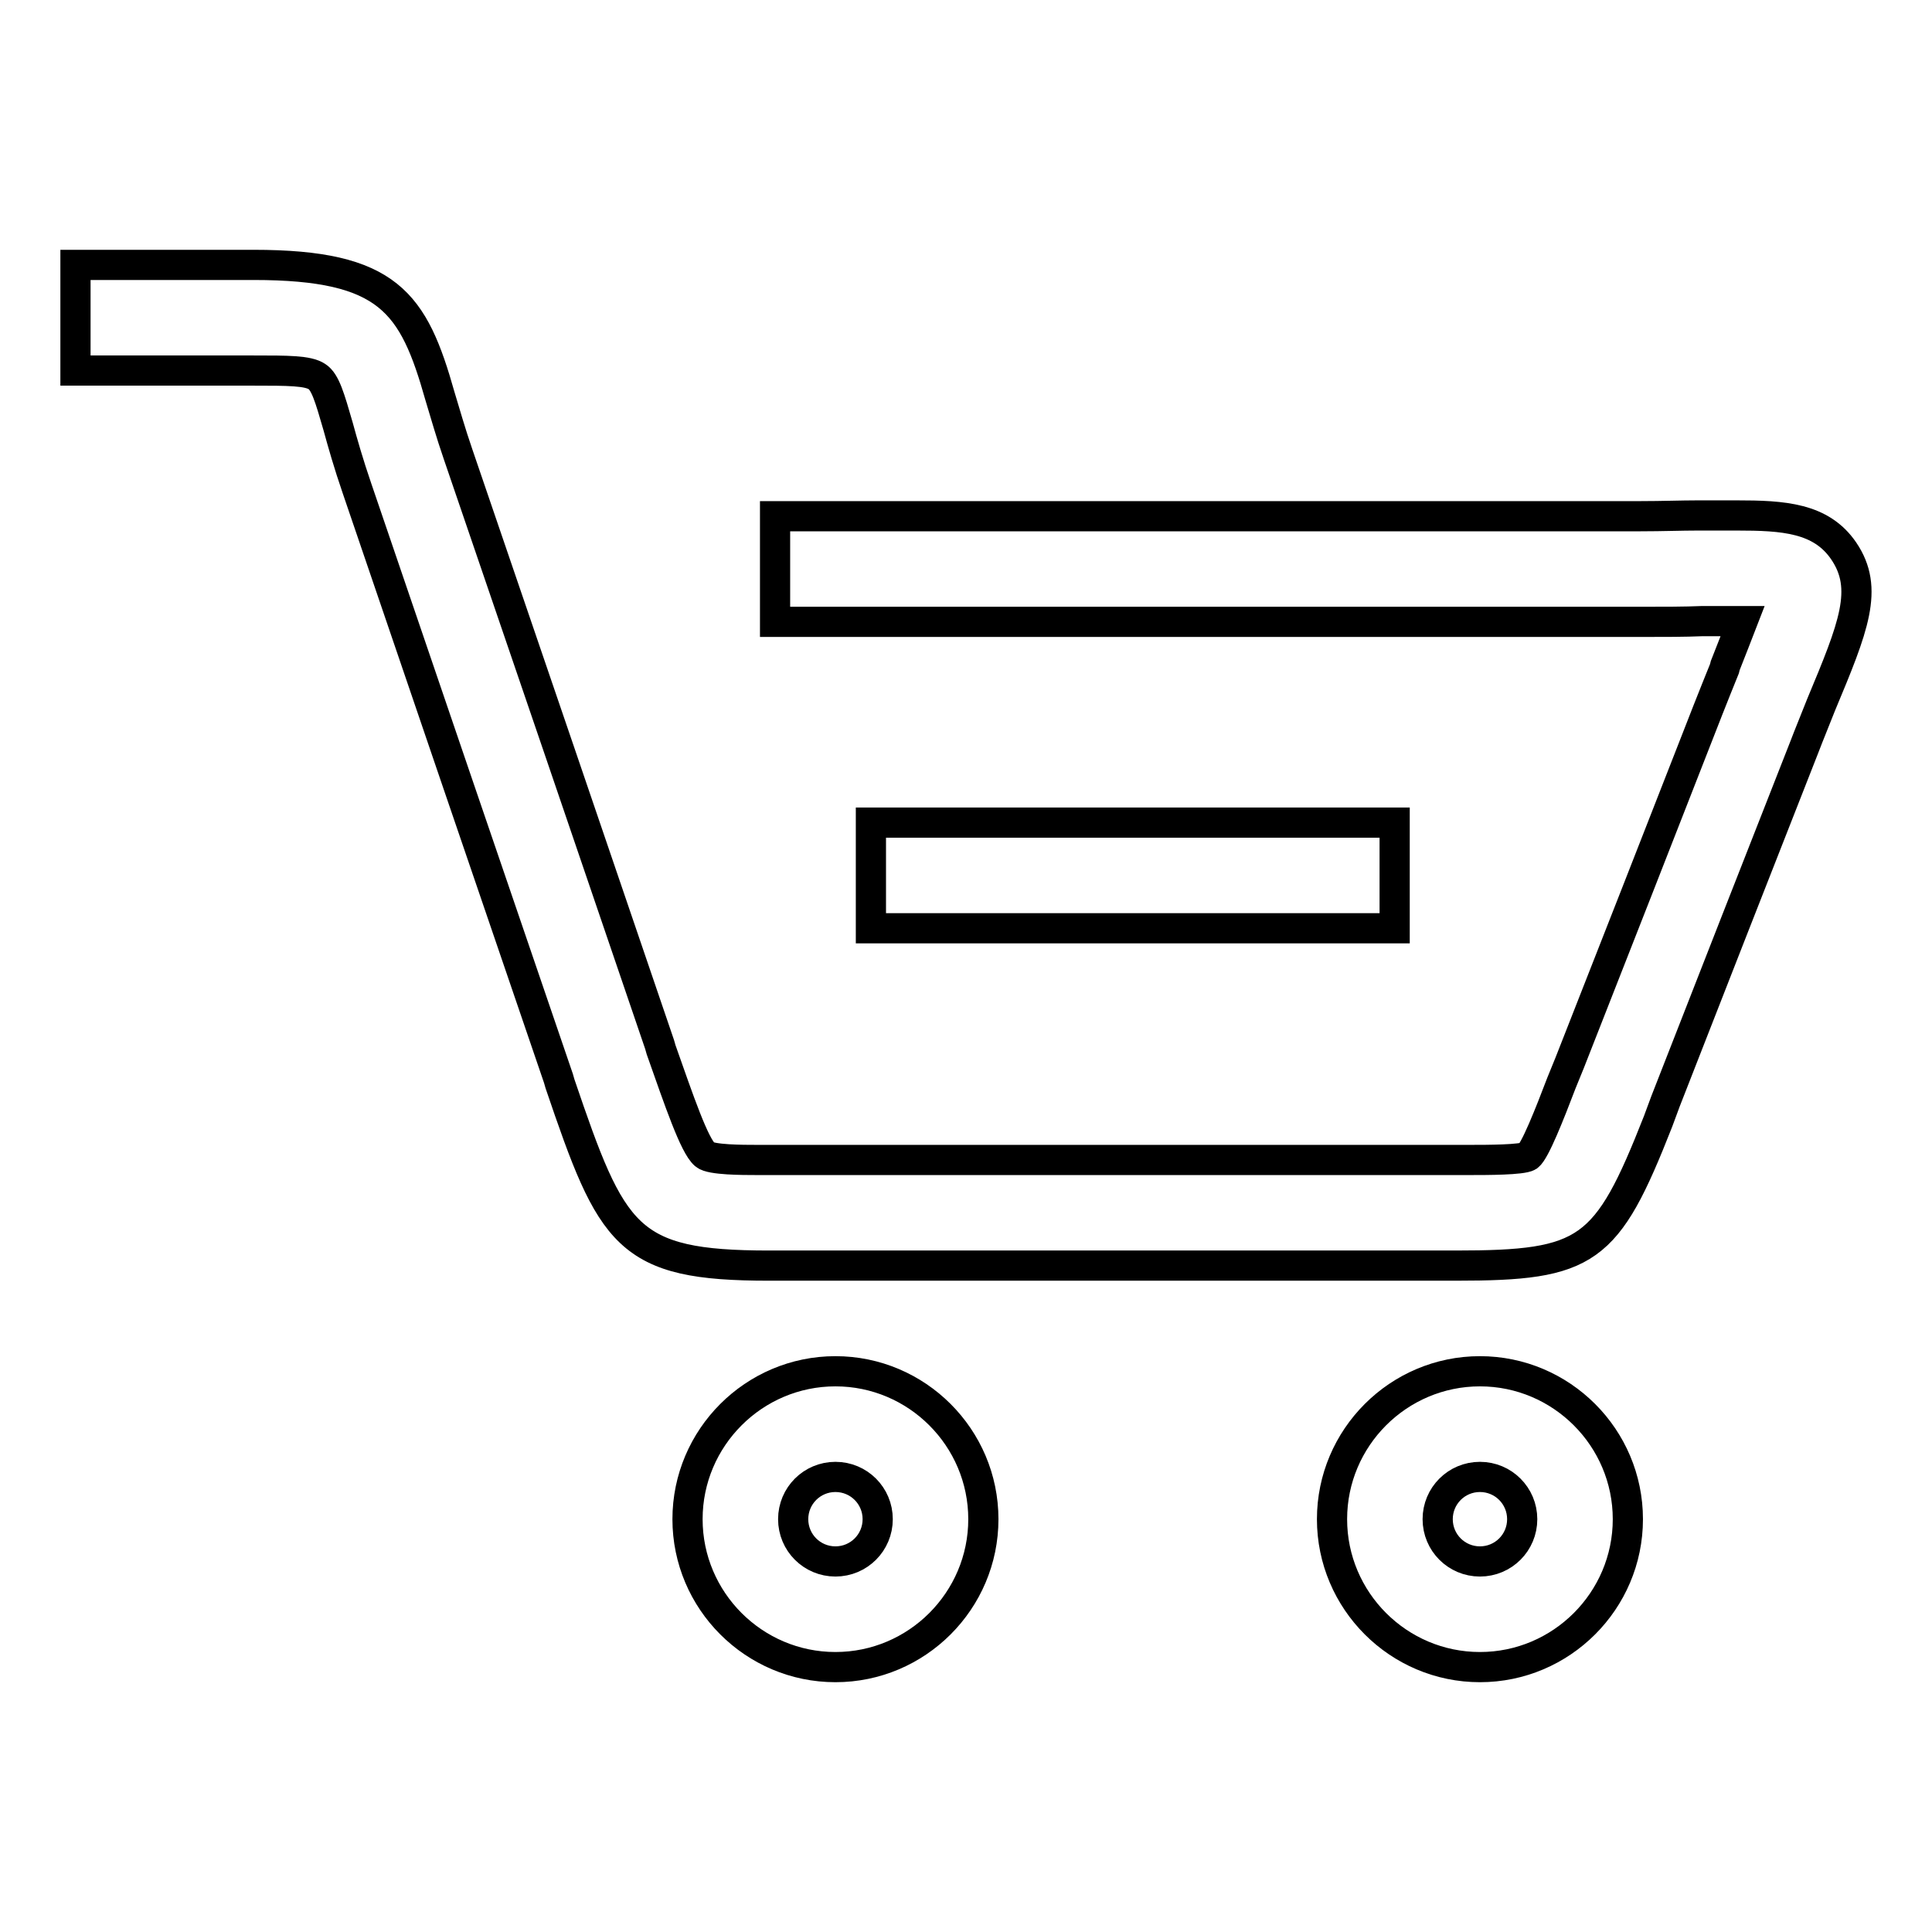
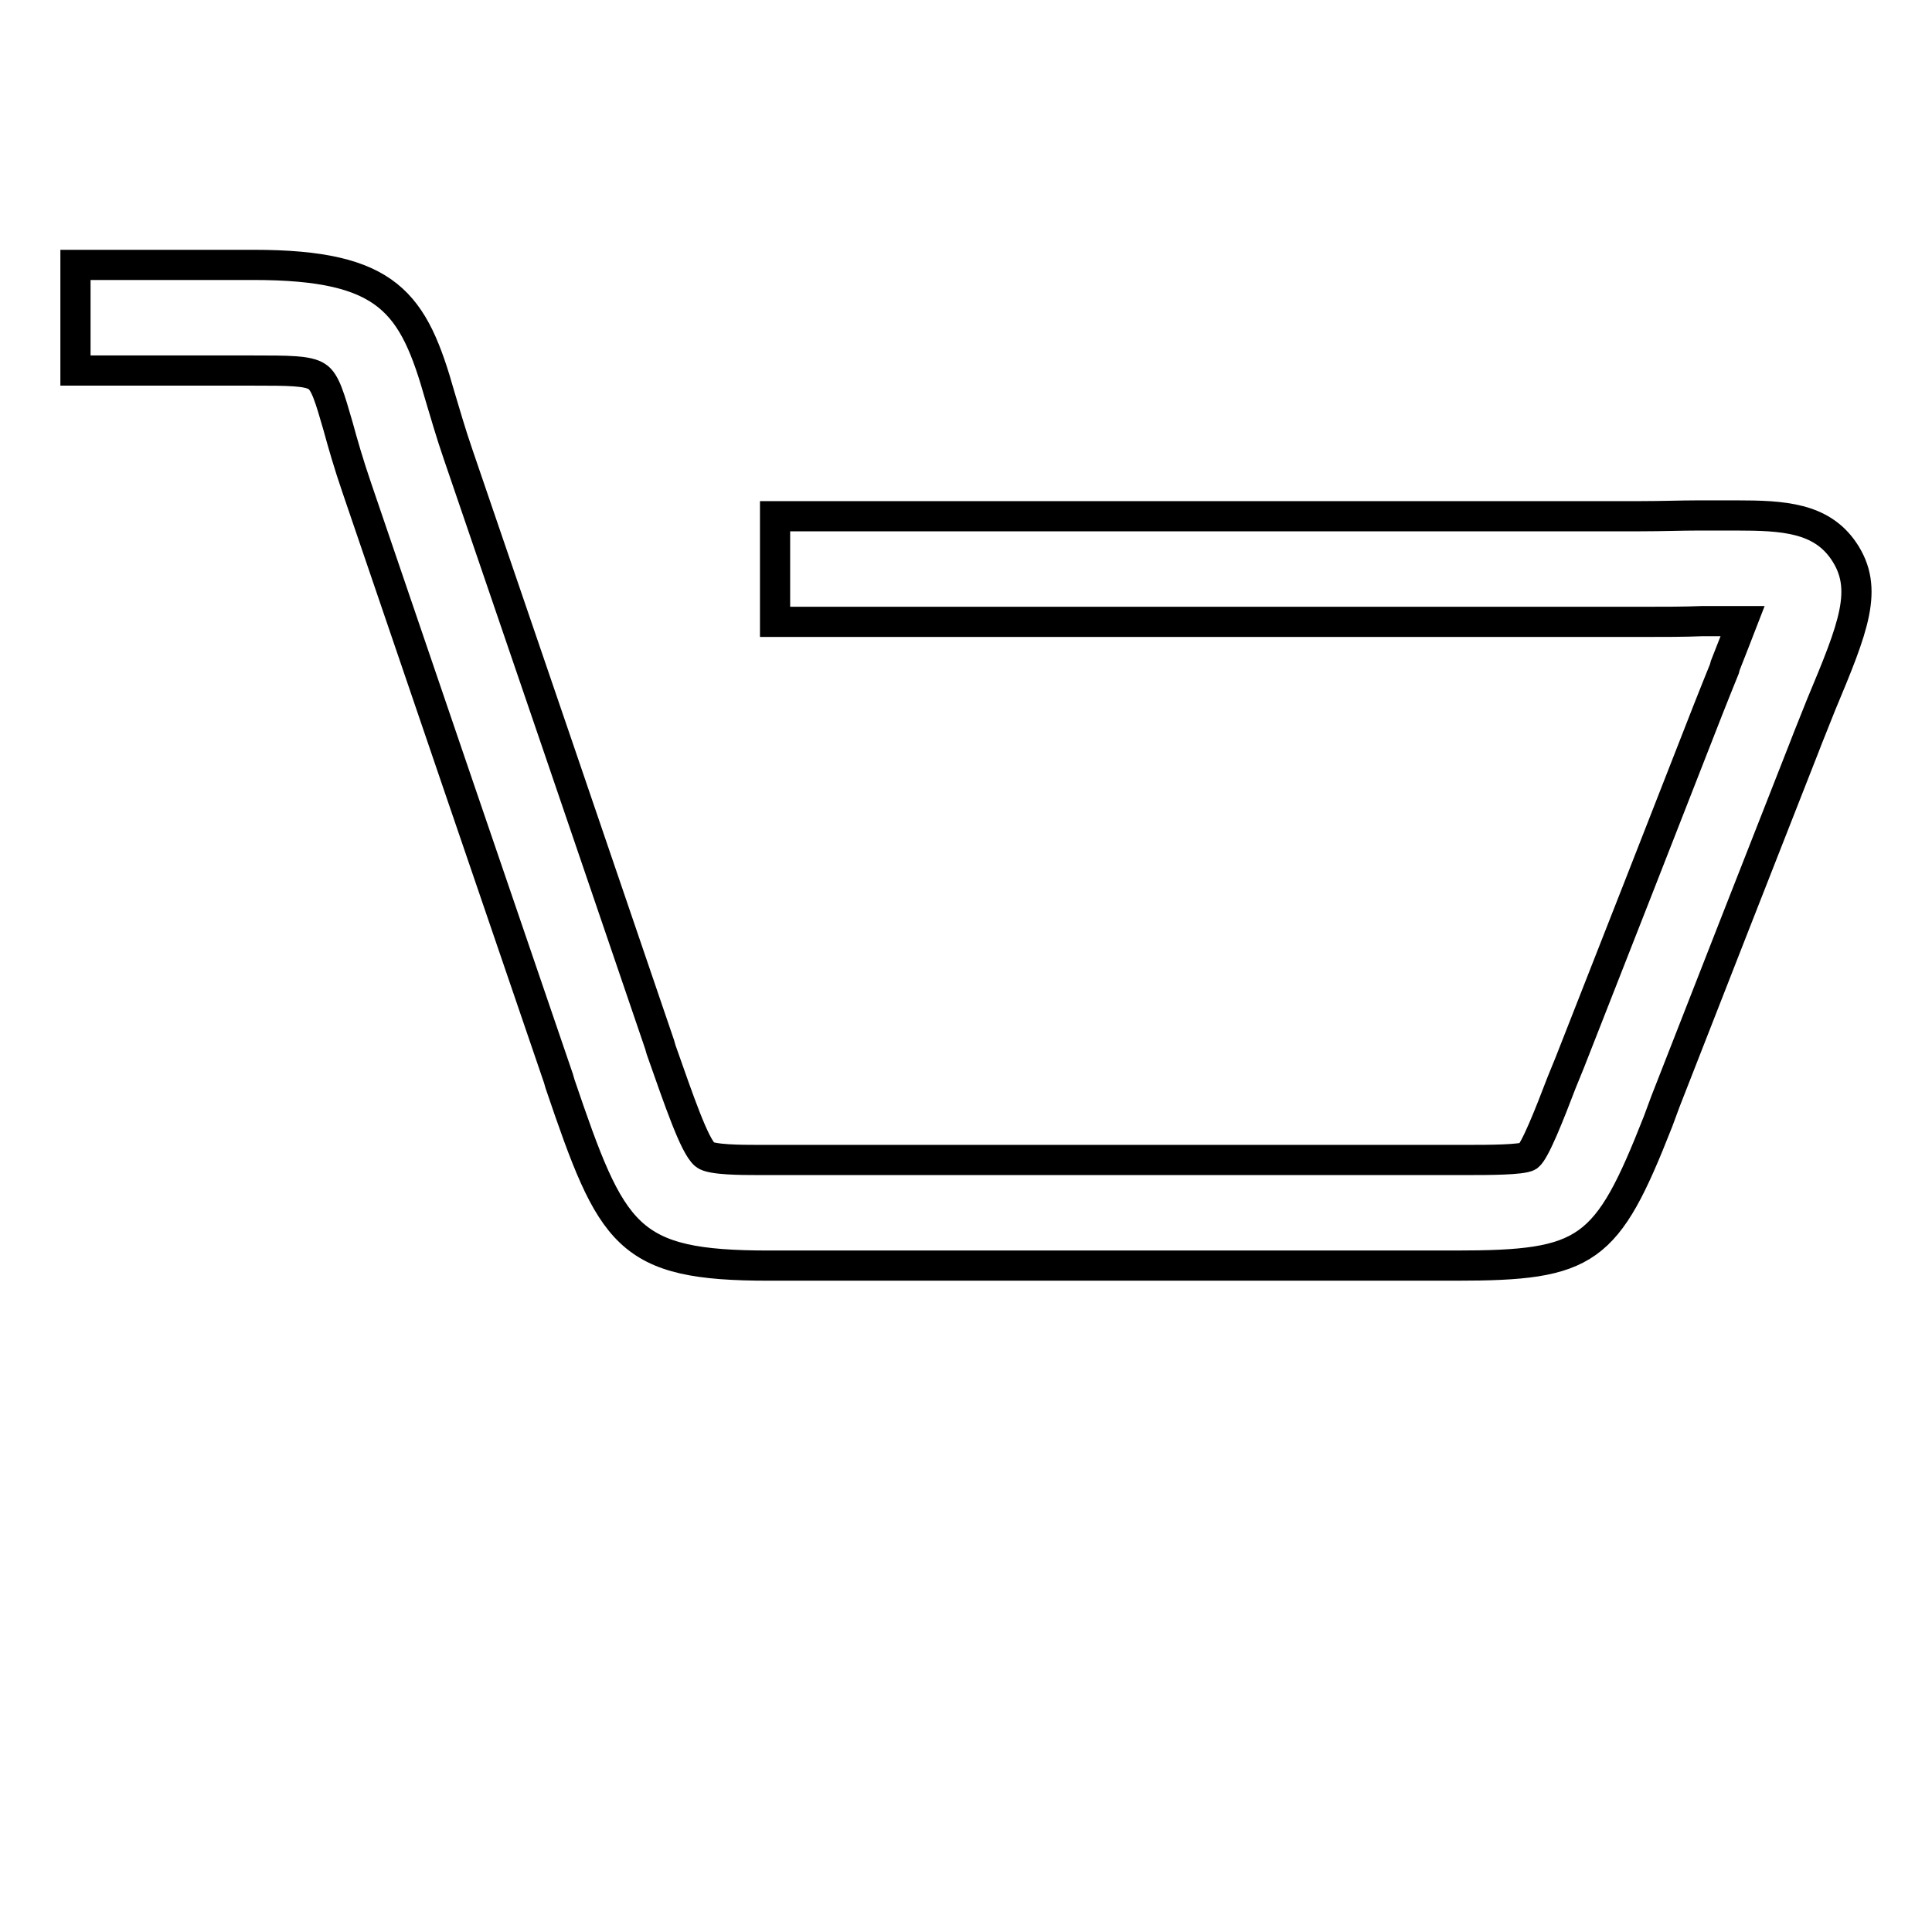
<svg xmlns="http://www.w3.org/2000/svg" version="1.1" x="0px" y="0px" viewBox="0 0 256 256" enable-background="new 0 0 256 256" xml:space="preserve">
  <g>
    <g>
      <path stroke-width="4" fill-opacity="0" stroke="#000000" d="M244.3,73c-3-4.4-8-4.7-14.2-4.7c-1.4,0-2.9,0-4.7,0H225c-2.2,0-4.7,0.1-7.6,0.1H102.7v14h114.7c3.1,0,5.8,0,8.2-0.1c1.8,0,3.7,0,5.3,0c-0.7,1.8-1.5,3.9-2.3,5.9l-0.1,0.4c-0.7,1.7-1.4,3.5-2.2,5.5c-6.1,15.6-12.2,31.2-18.3,46.7l-1.1,2.7c-1.6,4.2-3.5,9-4.4,9.7c-0.8,0.5-5.6,0.5-7.4,0.5l-83.9,0c-2.5,0-4.7,0-6.7,0c-1.6,0-3.1,0-4.4,0c-1.6,0-5.9,0-6.7-0.7c-1.4-1.2-3.4-7.1-5.8-13.9l-0.2-0.7c-8.9-26.1-17.8-52.2-26.7-78.2c-1-2.9-1.7-5.4-2.4-7.7c-3.5-12.4-6.8-17.4-24.7-17.4H10v14h23.5c4.7,0,7.3,0,8.5,0.8c1.1,0.7,1.7,2.8,2.8,6.6c0.6,2.2,1.4,5,2.5,8.2c8.9,26.1,17.8,52.2,26.7,78.2l0.2,0.7c6.9,20.3,8.8,24.1,27.7,24.1c0.8,0,1.7,0,2.6,0c1.9,0,4.1,0,6.5,0h77.5h4.4c17.5,0,20-1.8,26.8-19.1l1-2.7c6.1-15.6,12.2-31.2,18.3-46.7c0.8-2.1,1.6-4,2.3-5.8C245.6,83.1,247.7,78,244.3,73z" />
-       <path stroke-width="4" fill-opacity="0" stroke="#000000" d="M110.7,181.7c-10.8,0-19.6,8.8-19.6,19.6s8.8,19.6,19.6,19.6c10.8,0,19.6-8.8,19.6-19.6C130.3,190.5,121.5,181.7,110.7,181.7z M110.7,206.9c-3.1,0-5.6-2.5-5.6-5.6c0-3.1,2.5-5.6,5.6-5.6c3.1,0,5.6,2.5,5.6,5.6C116.3,204.4,113.8,206.9,110.7,206.9z" />
-       <path stroke-width="4" fill-opacity="0" stroke="#000000" d="M196.1,181.7c-10.8,0-19.6,8.8-19.6,19.6s8.8,19.6,19.6,19.6s19.6-8.8,19.6-19.6C215.7,190.5,206.9,181.7,196.1,181.7z M196.1,206.9c-3.1,0-5.6-2.5-5.6-5.6c0-3.1,2.5-5.6,5.6-5.6c3.1,0,5.6,2.5,5.6,5.6C201.7,204.4,199.2,206.9,196.1,206.9z" />
-       <path stroke-width="4" fill-opacity="0" stroke="#000000" d="M115.4,109h69.4v14h-69.4V109L115.4,109z" />
    </g>
  </g>
</svg>